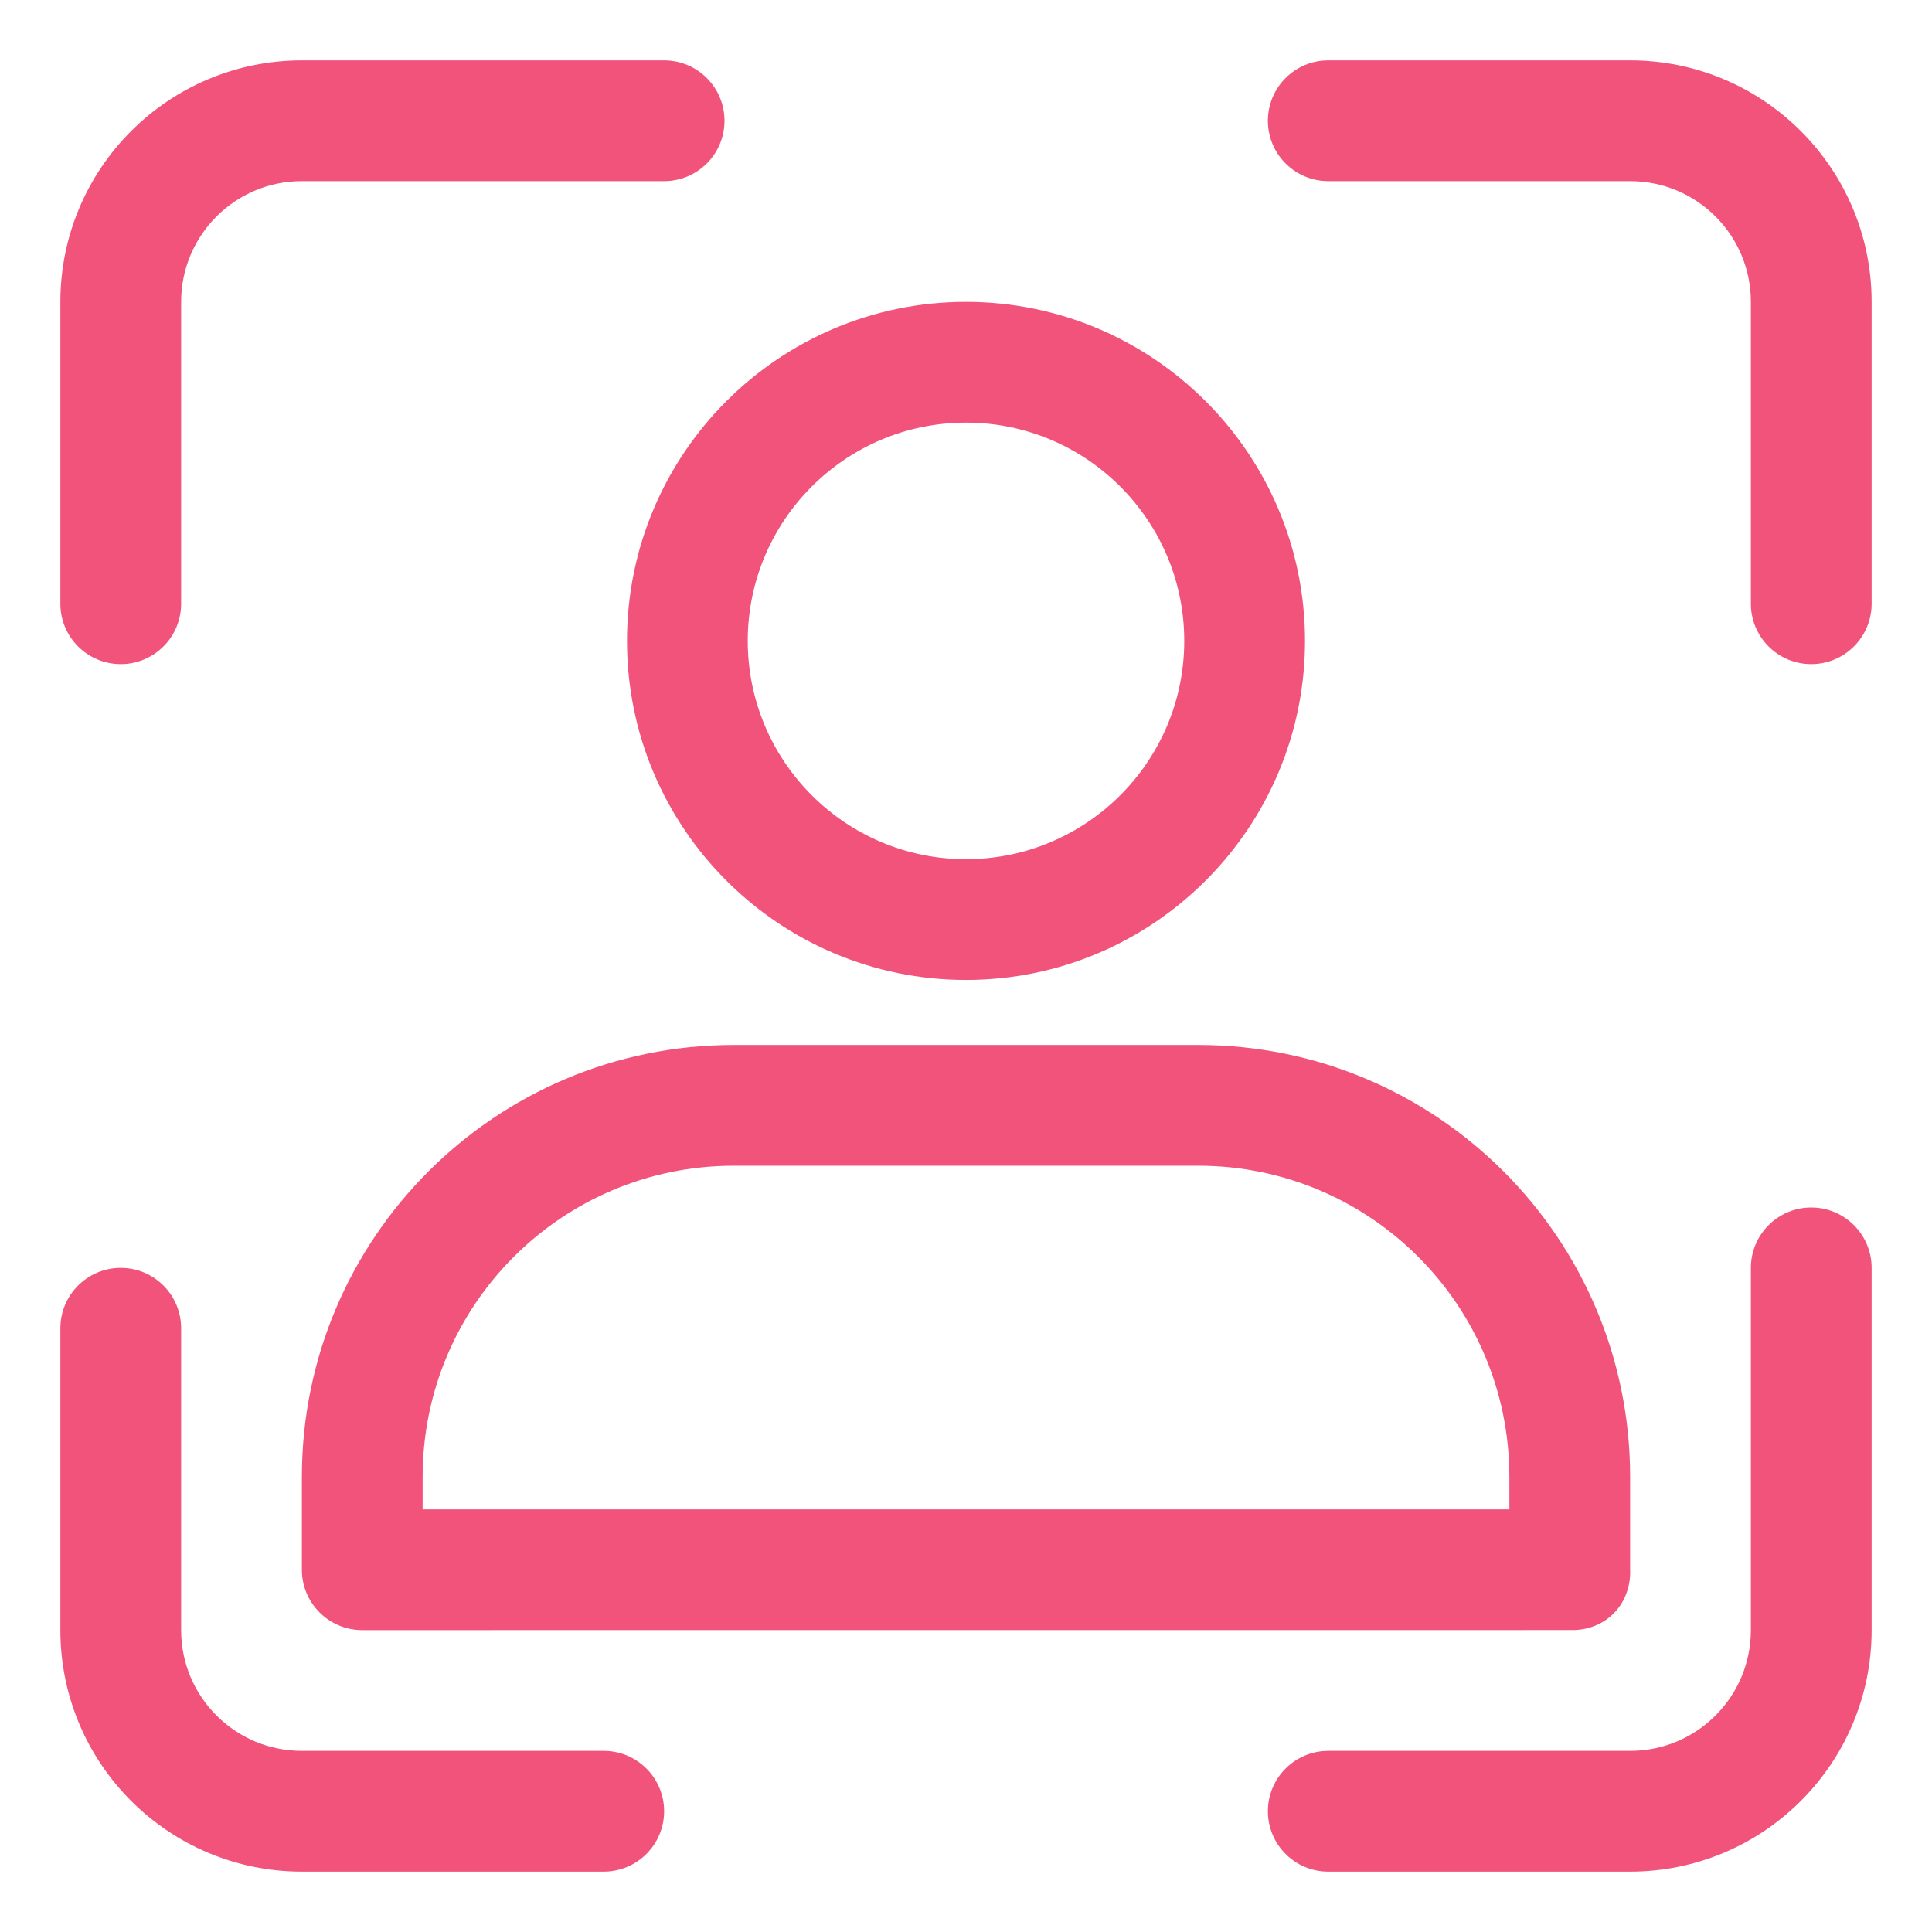
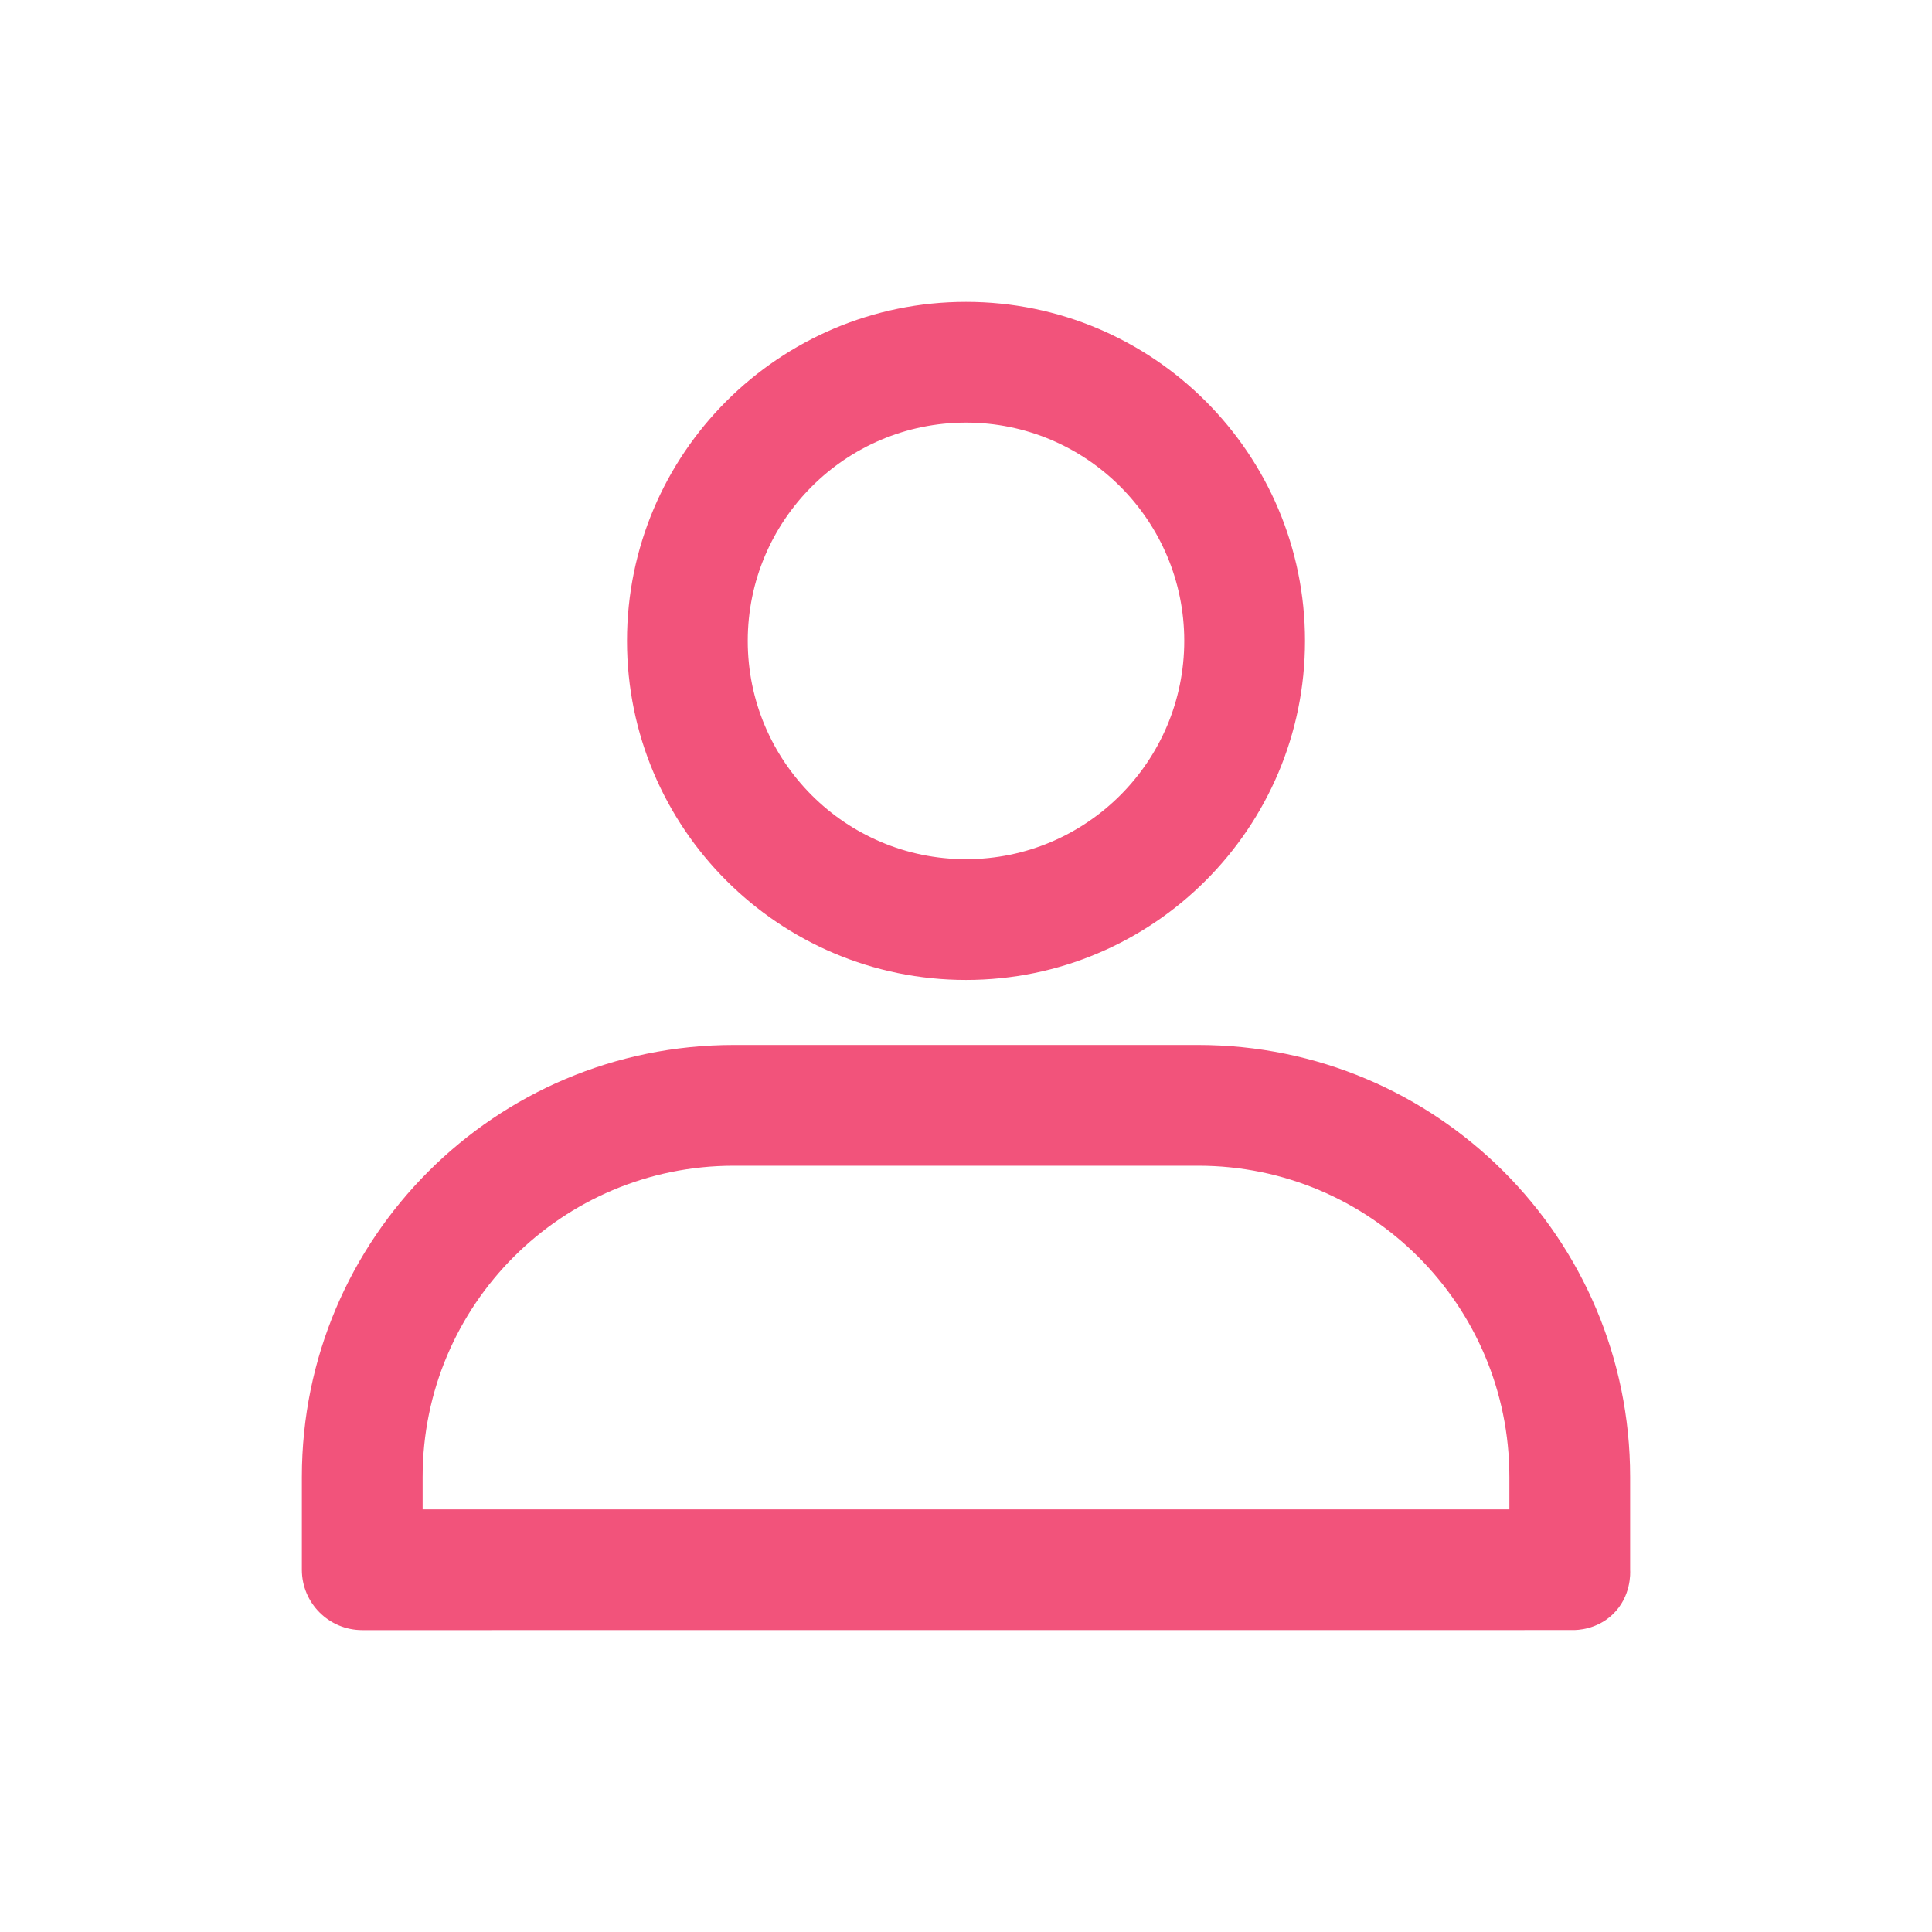
<svg xmlns="http://www.w3.org/2000/svg" version="1.1" width="512" height="512" x="0" y="0" viewBox="0 0 512 512" style="enable-background:new 0 0 512 512" xml:space="preserve" class="">
  <g>
    <g fill-rule="evenodd" clip-rule="evenodd">
      <path d="M96 432c-8.832 0-16-7.168-16-16v-24.608c0-63.216 51.248-114.464 114.464-114.464h123.072c63.216 0 114.464 51.248 114.464 114.464V416c.052.912.297 7.114-4.593 11.807-4.282 4.109-9.504 4.185-10.591 4.177zm304-32v-8.608c0-45.552-36.912-82.464-82.464-82.464H194.464c-45.552 0-82.464 36.912-82.464 82.464V400zM256 80c-49.584 0-89.84 40.256-89.84 89.84 0 49.6 40.256 89.856 89.84 89.856s89.84-40.256 89.84-89.856C345.84 120.256 305.584 80 256 80zm0 32c31.92 0 57.84 25.92 57.84 57.84 0 31.936-25.92 57.856-57.84 57.856s-57.84-25.92-57.84-57.856c0-31.92 25.92-57.84 57.84-57.84z" fill="#f2537b" opacity="1" data-original="#000000" class="" />
-       <path d="M352 496h80c35.344 0 64-28.656 64-64v-96c0-8.832-7.168-16-16-16s-16 7.168-16 16v96c0 17.68-14.32 32-32 32h-80c-8.832 0-16 7.168-16 16s7.168 16 16 16zM496 160V80c0-35.344-28.656-64-64-64h-80c-8.832 0-16 7.168-16 16s7.168 16 16 16h80c17.68 0 32 14.32 32 32v80c0 8.832 7.168 16 16 16s16-7.168 16-16zM176 16H80c-35.344 0-64 28.656-64 64v80c0 8.832 7.168 16 16 16s16-7.168 16-16V80c0-17.68 14.32-32 32-32h96c8.832 0 16-7.168 16-16s-7.168-16-16-16zM16 352v80c0 35.344 28.656 64 64 64h80c8.832 0 16-7.168 16-16s-7.168-16-16-16H80c-17.68 0-32-14.32-32-32v-80c0-8.832-7.168-16-16-16s-16 7.168-16 16z" fill="#f2537b" opacity="1" data-original="#000000" class="" />
    </g>
  </g>
</svg>